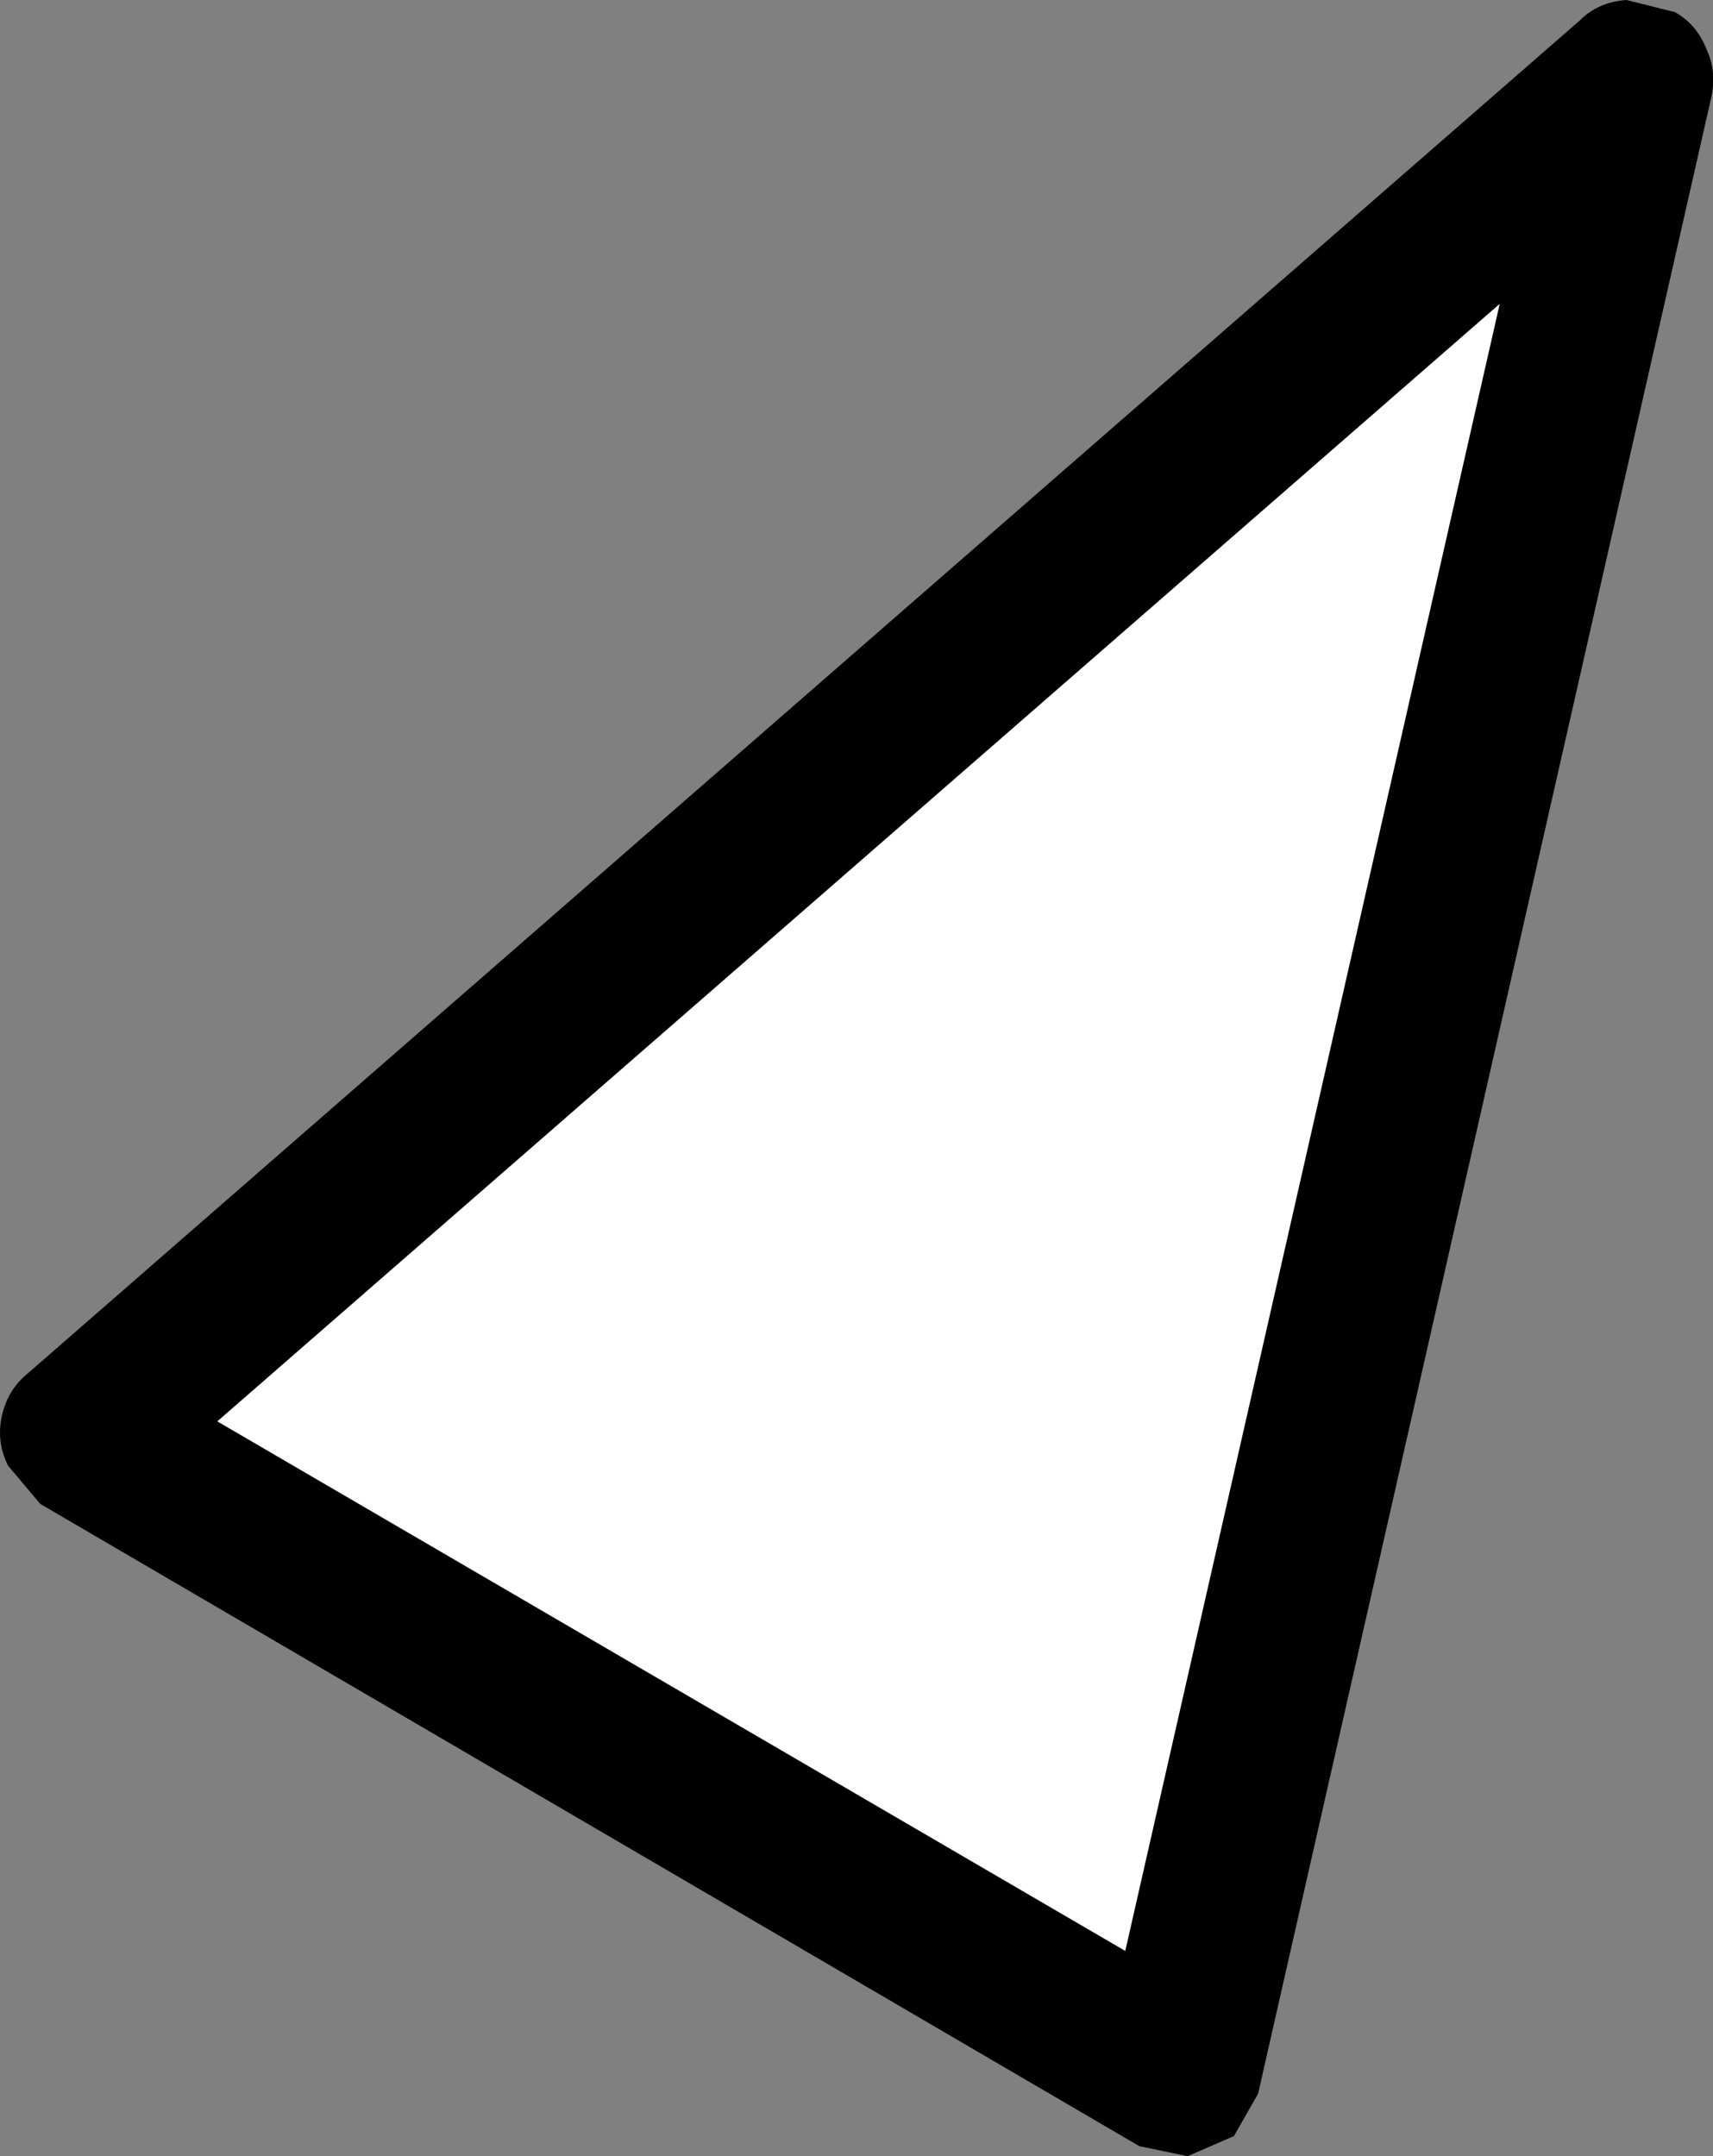
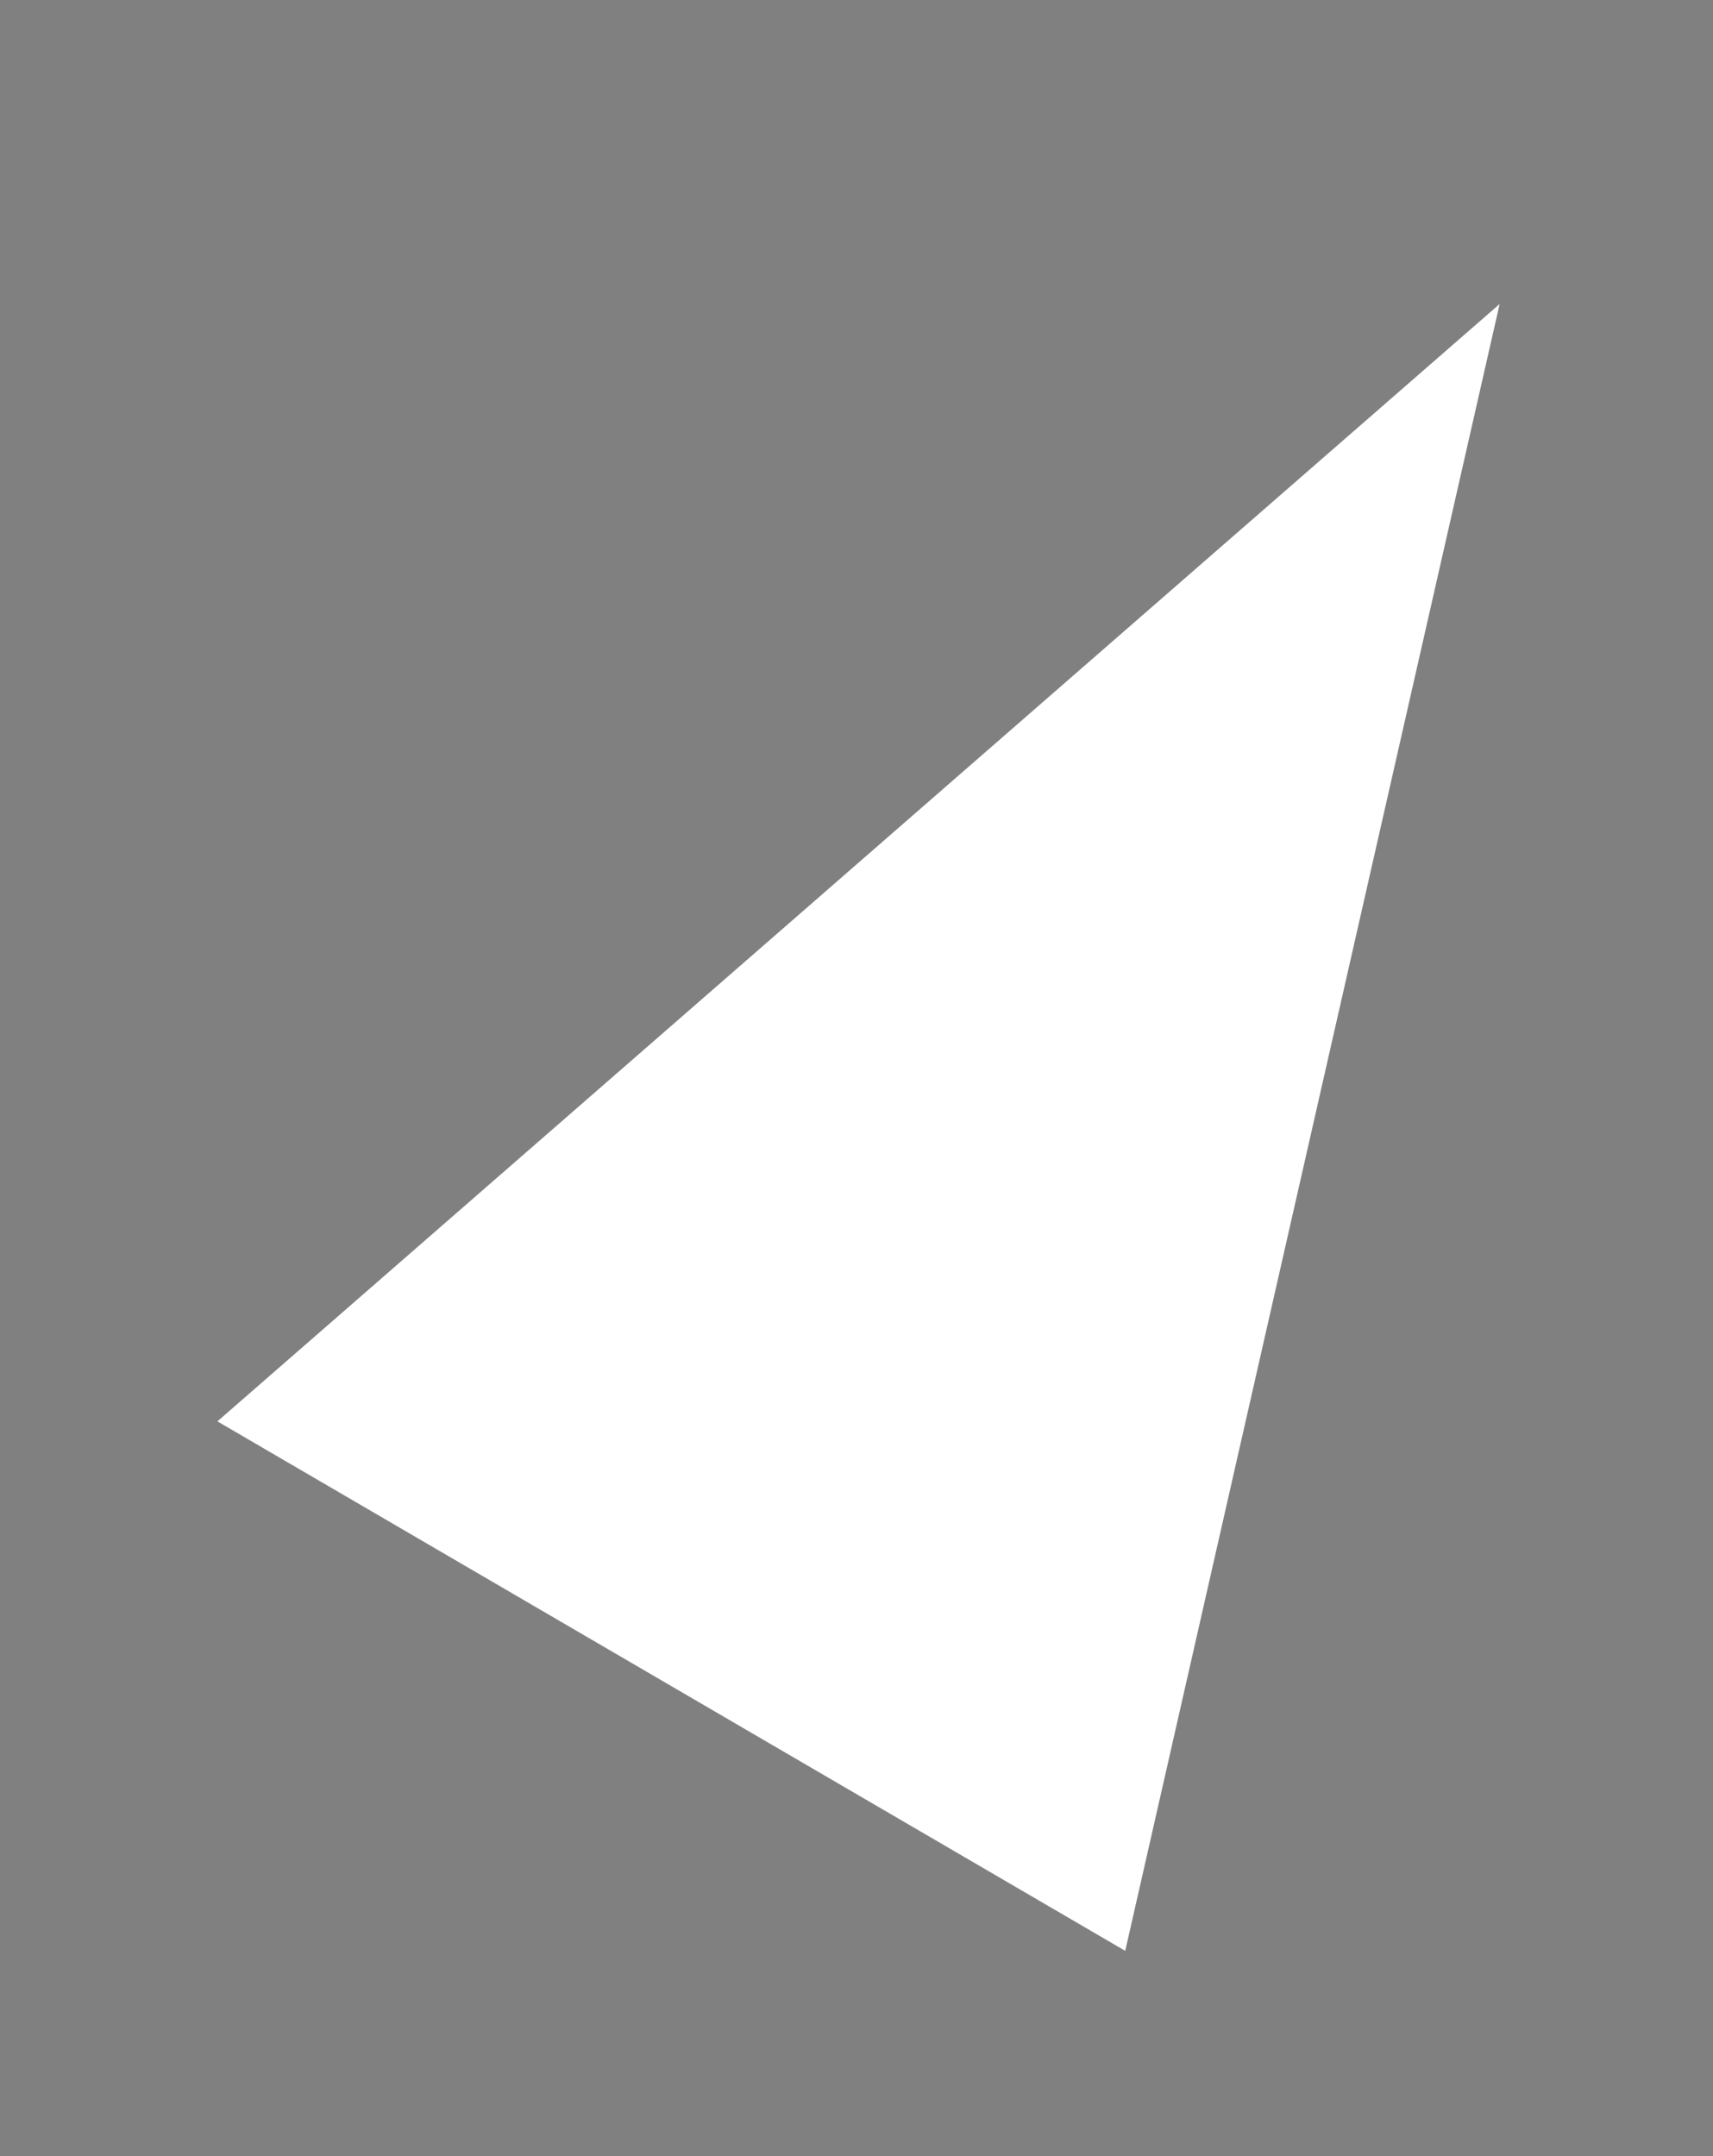
<svg xmlns="http://www.w3.org/2000/svg" height="53.55px" width="42.55px">
  <rect width="100%" height="100%" fill="#808080" stroke="none" />
  <g transform="matrix(1.0, 0.0, 0.0, 1.0, 0.0, 0.0)">
-     <path d="M42.4 1.25 Q42.65 1.8 42.5 2.45 L31.25 52.0 30.65 53.05 29.5 53.55 28.3 53.3 1.0 37.35 0.2 36.4 Q-0.1 35.8 0.05 35.15 0.2 34.5 0.7 34.1 L39.25 0.5 Q39.7 0.05 40.4 0.0 L41.6 0.3 Q42.15 0.6 42.4 1.25 M5.4 35.3 L27.95 48.45 37.25 7.55 5.4 35.3" fill="#000000" fill-rule="evenodd" stroke="none" />
    <path d="M5.4 35.3 L37.25 7.55 27.95 48.45 5.4 35.3" fill="#ffffff" fill-rule="evenodd" stroke="none" />
  </g>
</svg>